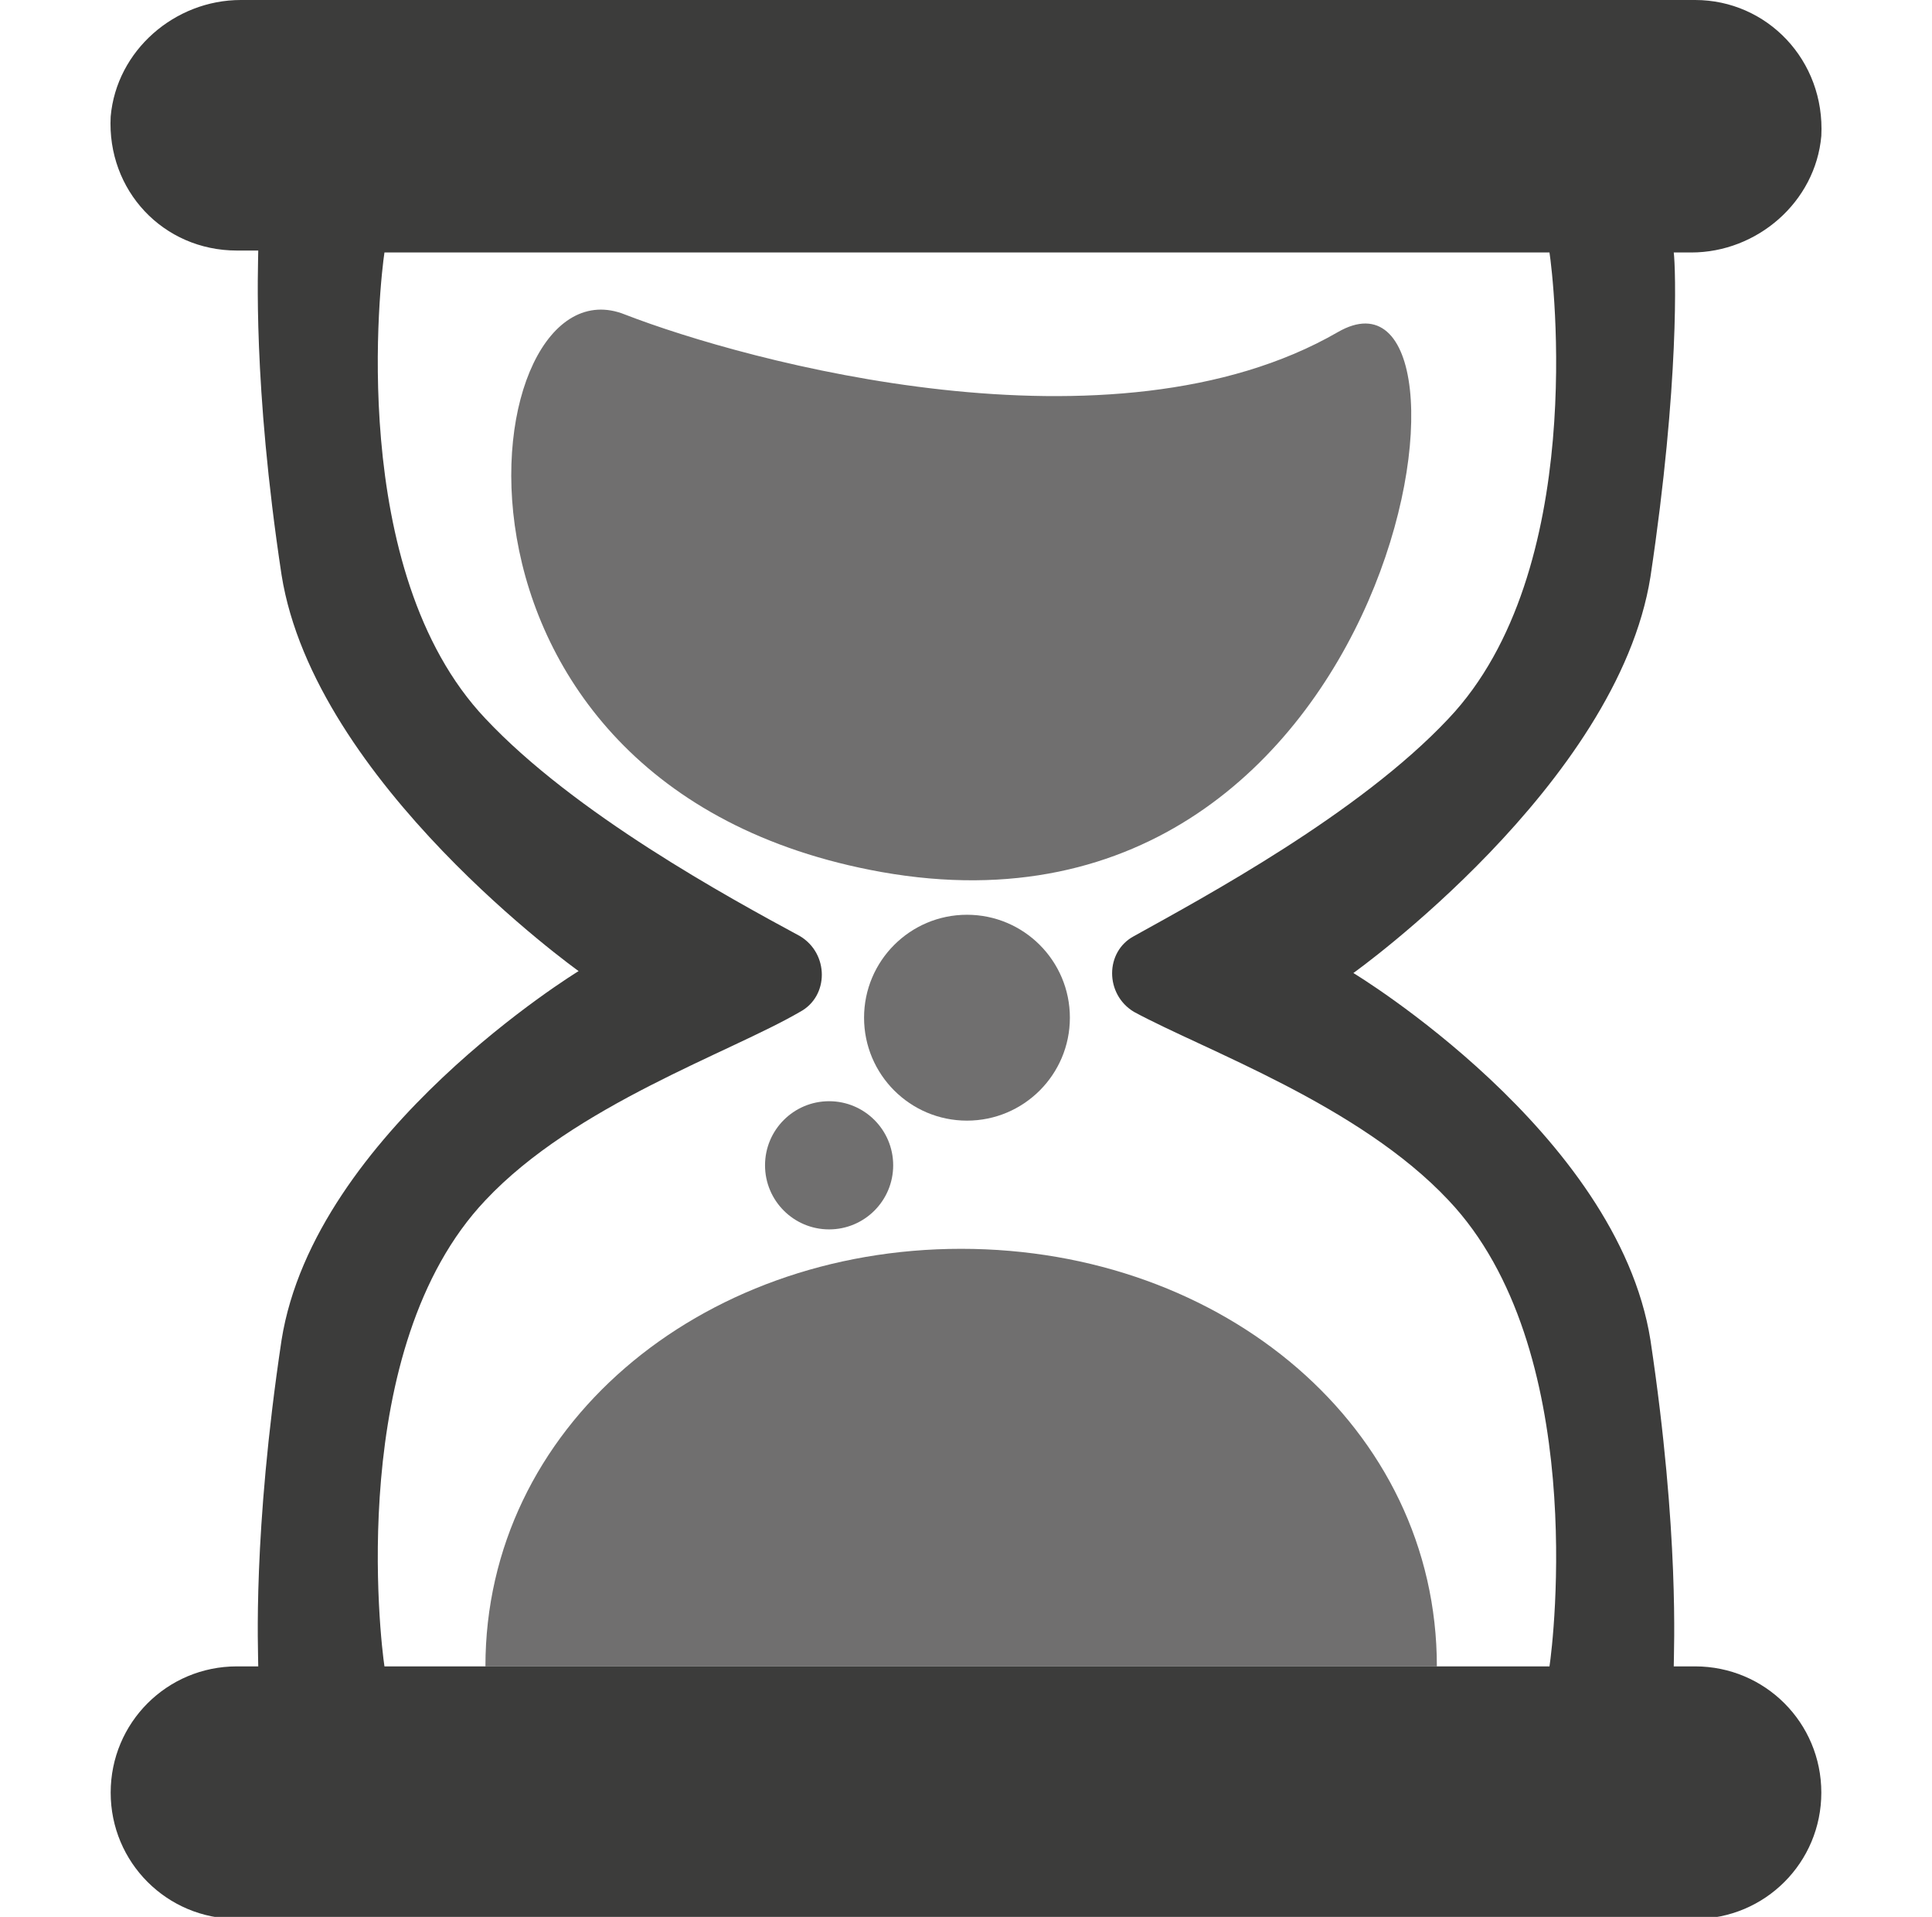
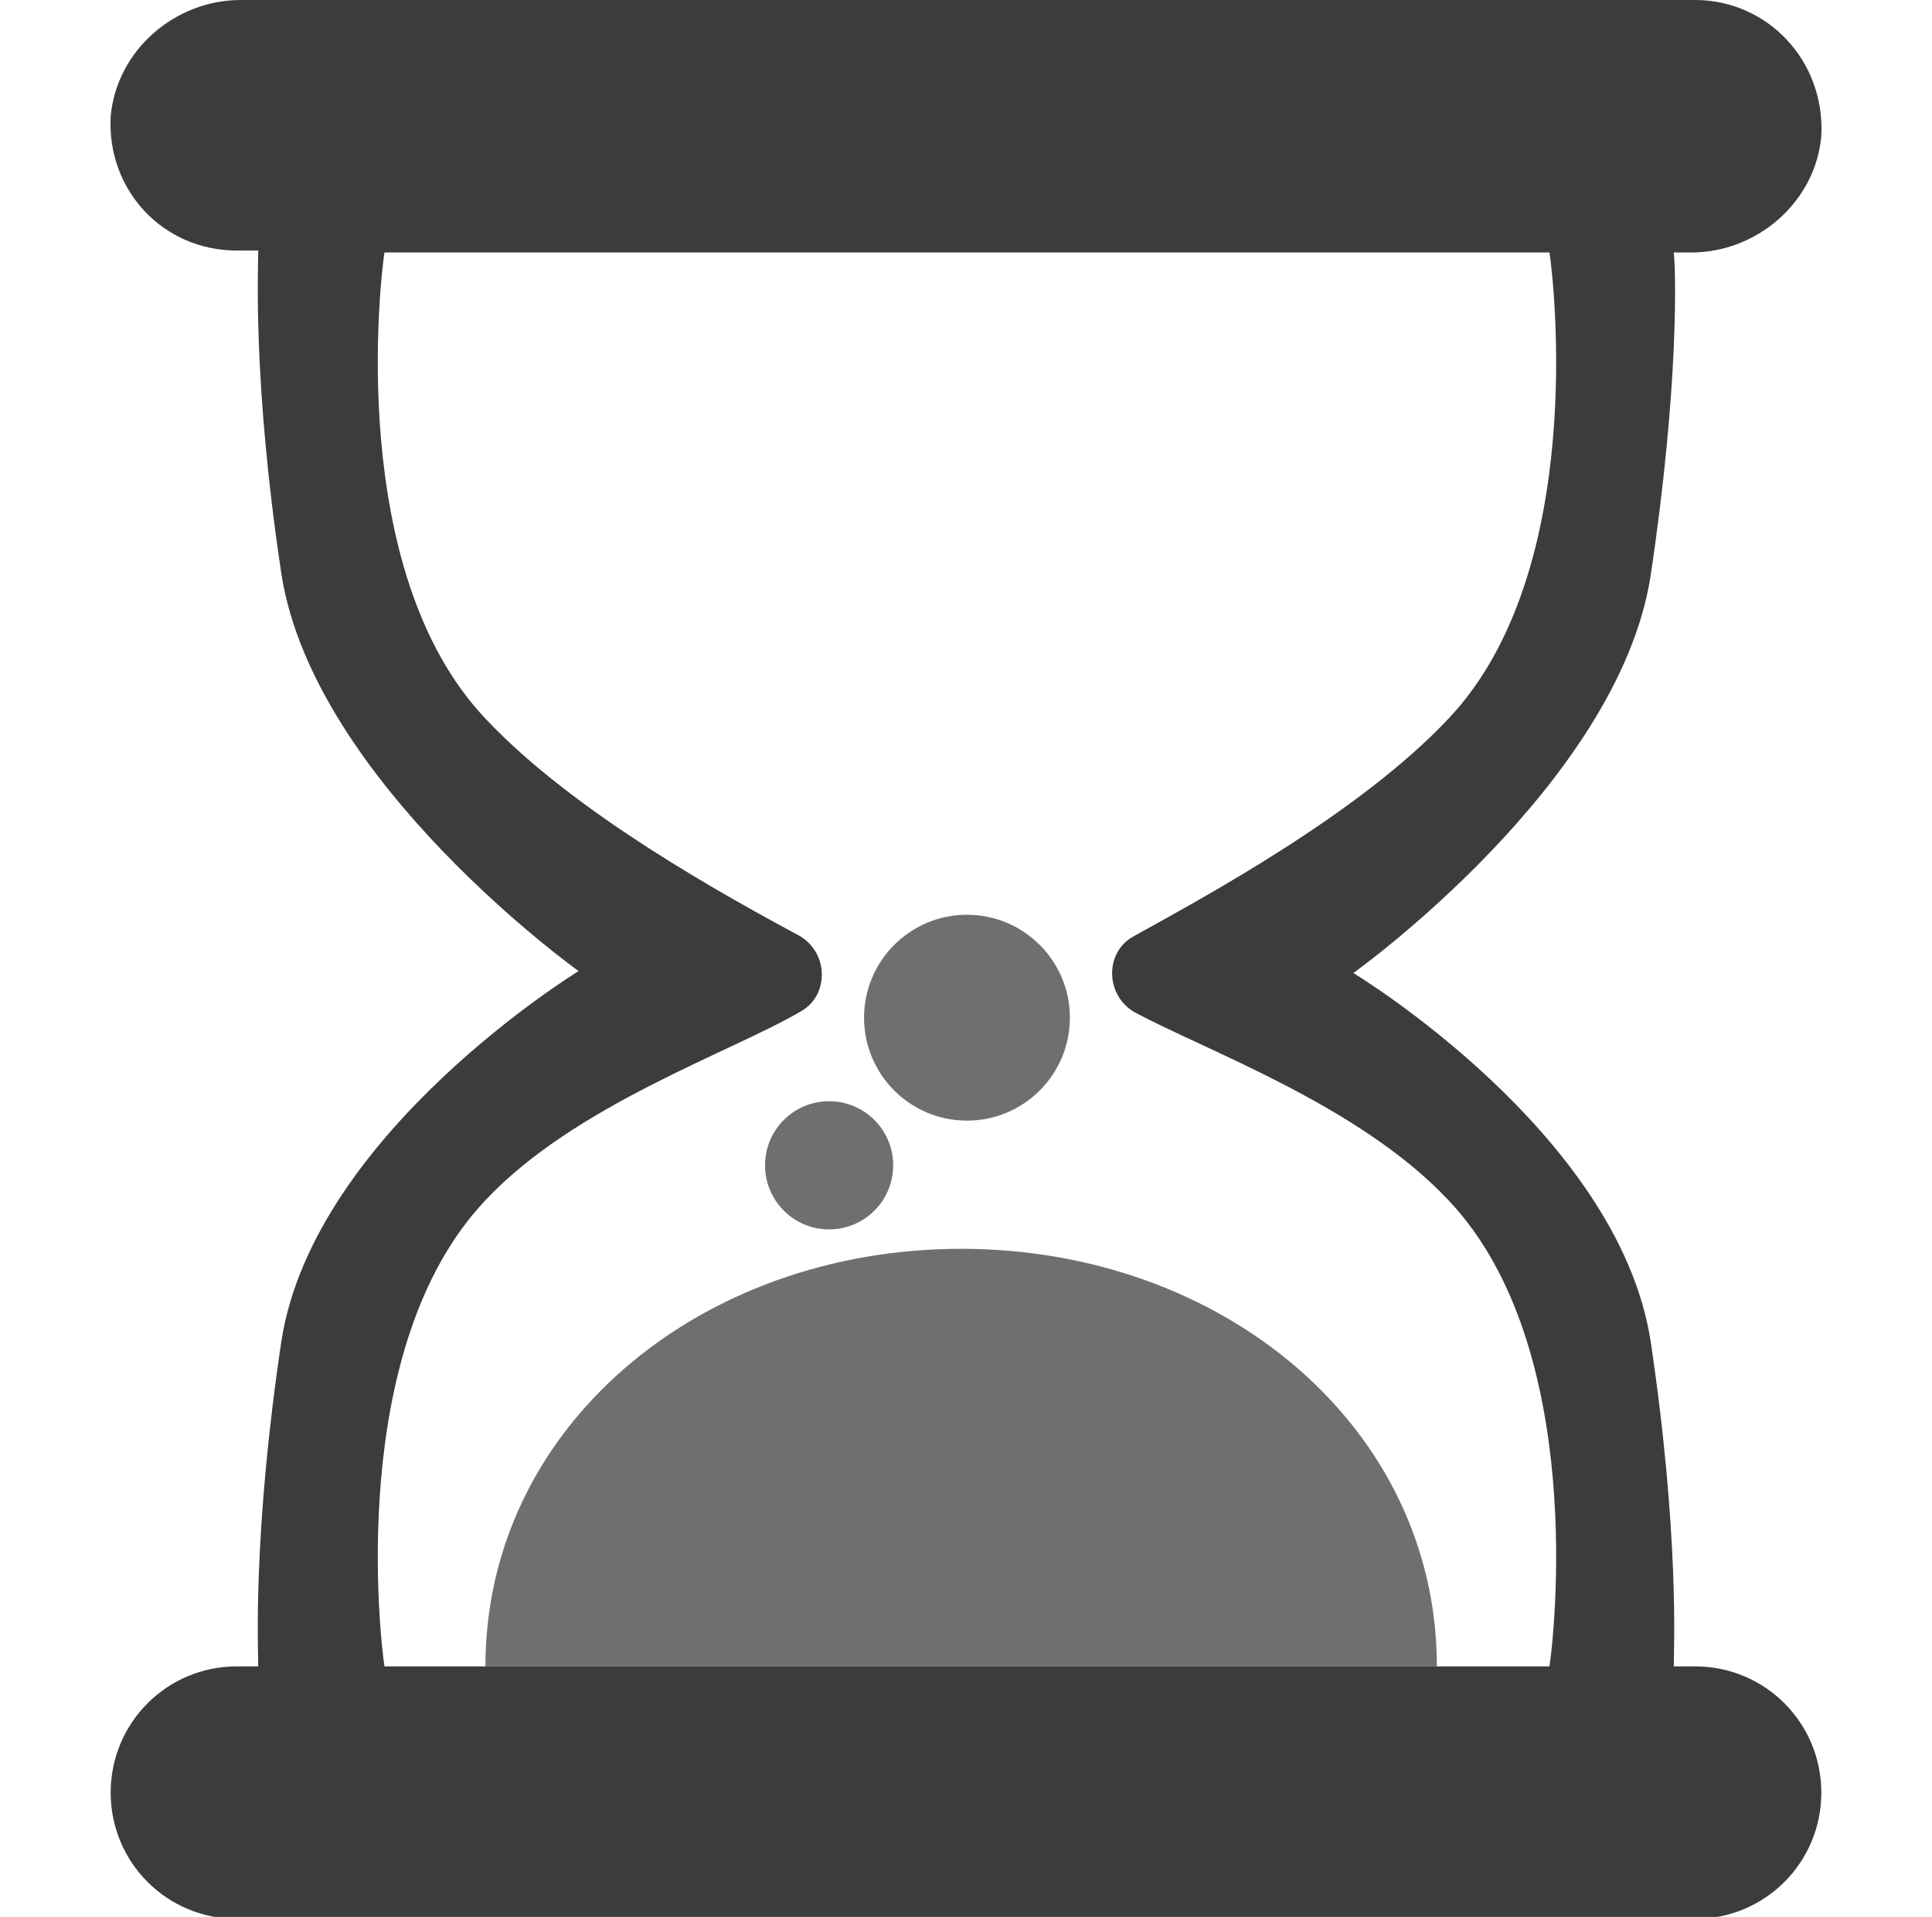
<svg xmlns="http://www.w3.org/2000/svg" version="1.1" id="HourCounter0" x="0px" y="0px" viewBox="0 0 99.5 98.7" style="enable-background:new 0 0 99.5 98.7;" xml:space="preserve">
  <style type="text/css">
	.icoPal06{fill:#3C3C3B;}
	.icoPal05{fill:#706F6F;}
</style>
-   <path class="icoPal05" d="M32.2,16.2C24.3,13,20.8,40.5,45.4,44.9c27,4.8,32-32.7,23.5-27.8C57.3,23.8,38.4,18.6,32.2,16.2z" />
  <path class="icoPal05" d="M49.5,64.3C36,64.3,25,73.5,25,85.8h49C74,73.5,63,64.3,49.5,64.3z" />
  <circle class="icoPal05" cx="49.8" cy="52.4" r="5.3" />
  <circle class="icoPal05" cx="42.7" cy="60" r="3.3" />
  <path class="icoPal06" d="M93.8,7C94,3.1,91,0,87.3,0H12.4C9,0,6,2.6,5.7,6c-0.2,3.8,2.7,6.9,6.5,6.9h1.1c0,0.8-0.3,6.8,1.2,16.7  C16.2,40.3,29.8,50,29.8,50s-13.6,8.3-15.3,19c-1.5,10-1.2,16-1.2,16.8h-1.1c-3.6,0-6.5,2.9-6.5,6.5c0,3.6,2.9,6.5,6.5,6.5h75.1  c3.6,0,6.5-2.9,6.5-6.5c0-3.6-2.9-6.5-6.5-6.5h-1.1C86.2,85,86.5,79,85,69c-1.7-10.7-15.3-18.9-15.3-18.9S83.3,40.4,85,29.7  c1.5-10,1.3-15.9,1.2-16.7h0.9C90.5,13,93.5,10.4,93.8,7z M74.6,37C70,41.9,62,46.2,58.4,48.2c-1.5,0.8-1.5,3,0,3.9  c3.7,2,11.6,4.8,16.2,9.7c7.2,7.6,5.4,22.7,5.2,24h-60c-0.2-1.3-2-16.4,5.2-24c4.6-4.9,12.6-7.6,16.2-9.7c1.5-0.8,1.5-3,0-3.9  c-3.7-2-11.6-6.3-16.2-11.2c-7.2-7.6-5.4-22.7-5.2-24h60C80,14.3,81.8,29.4,74.6,37z" />
</svg>